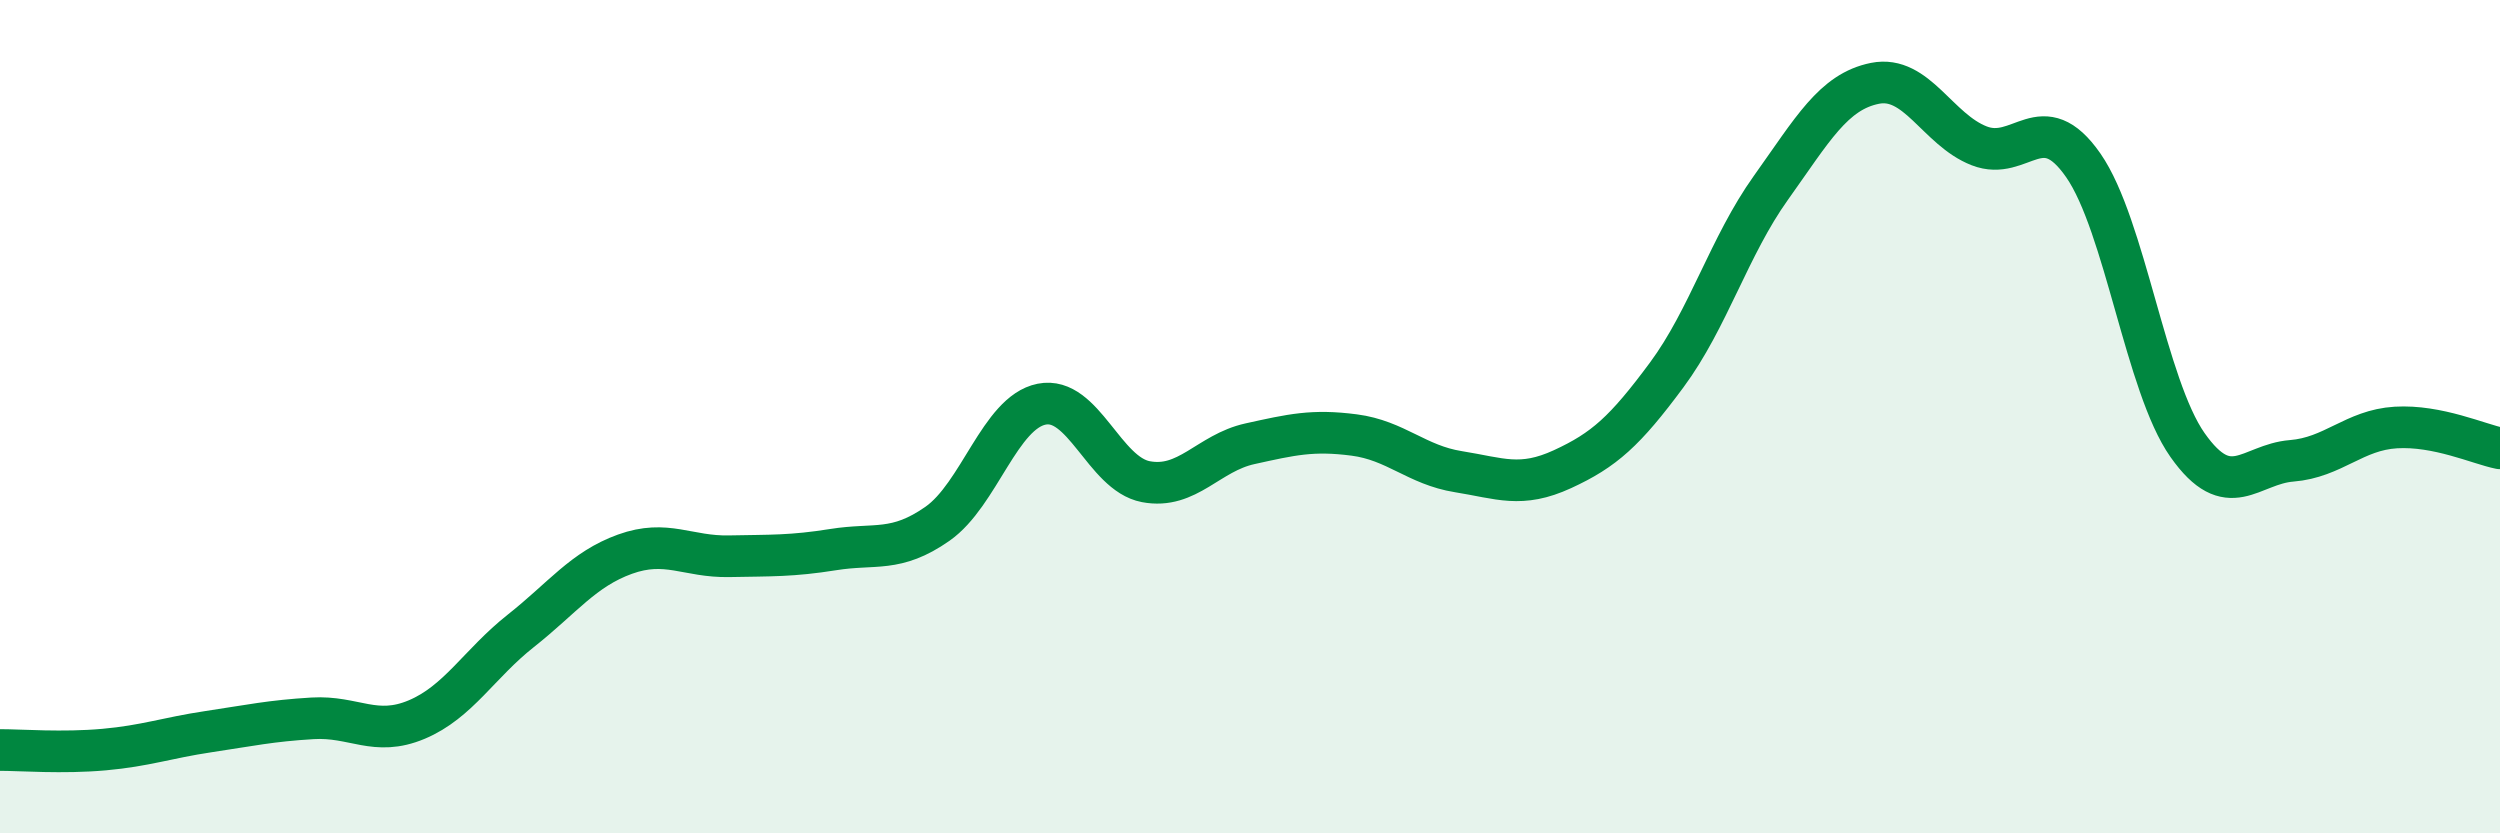
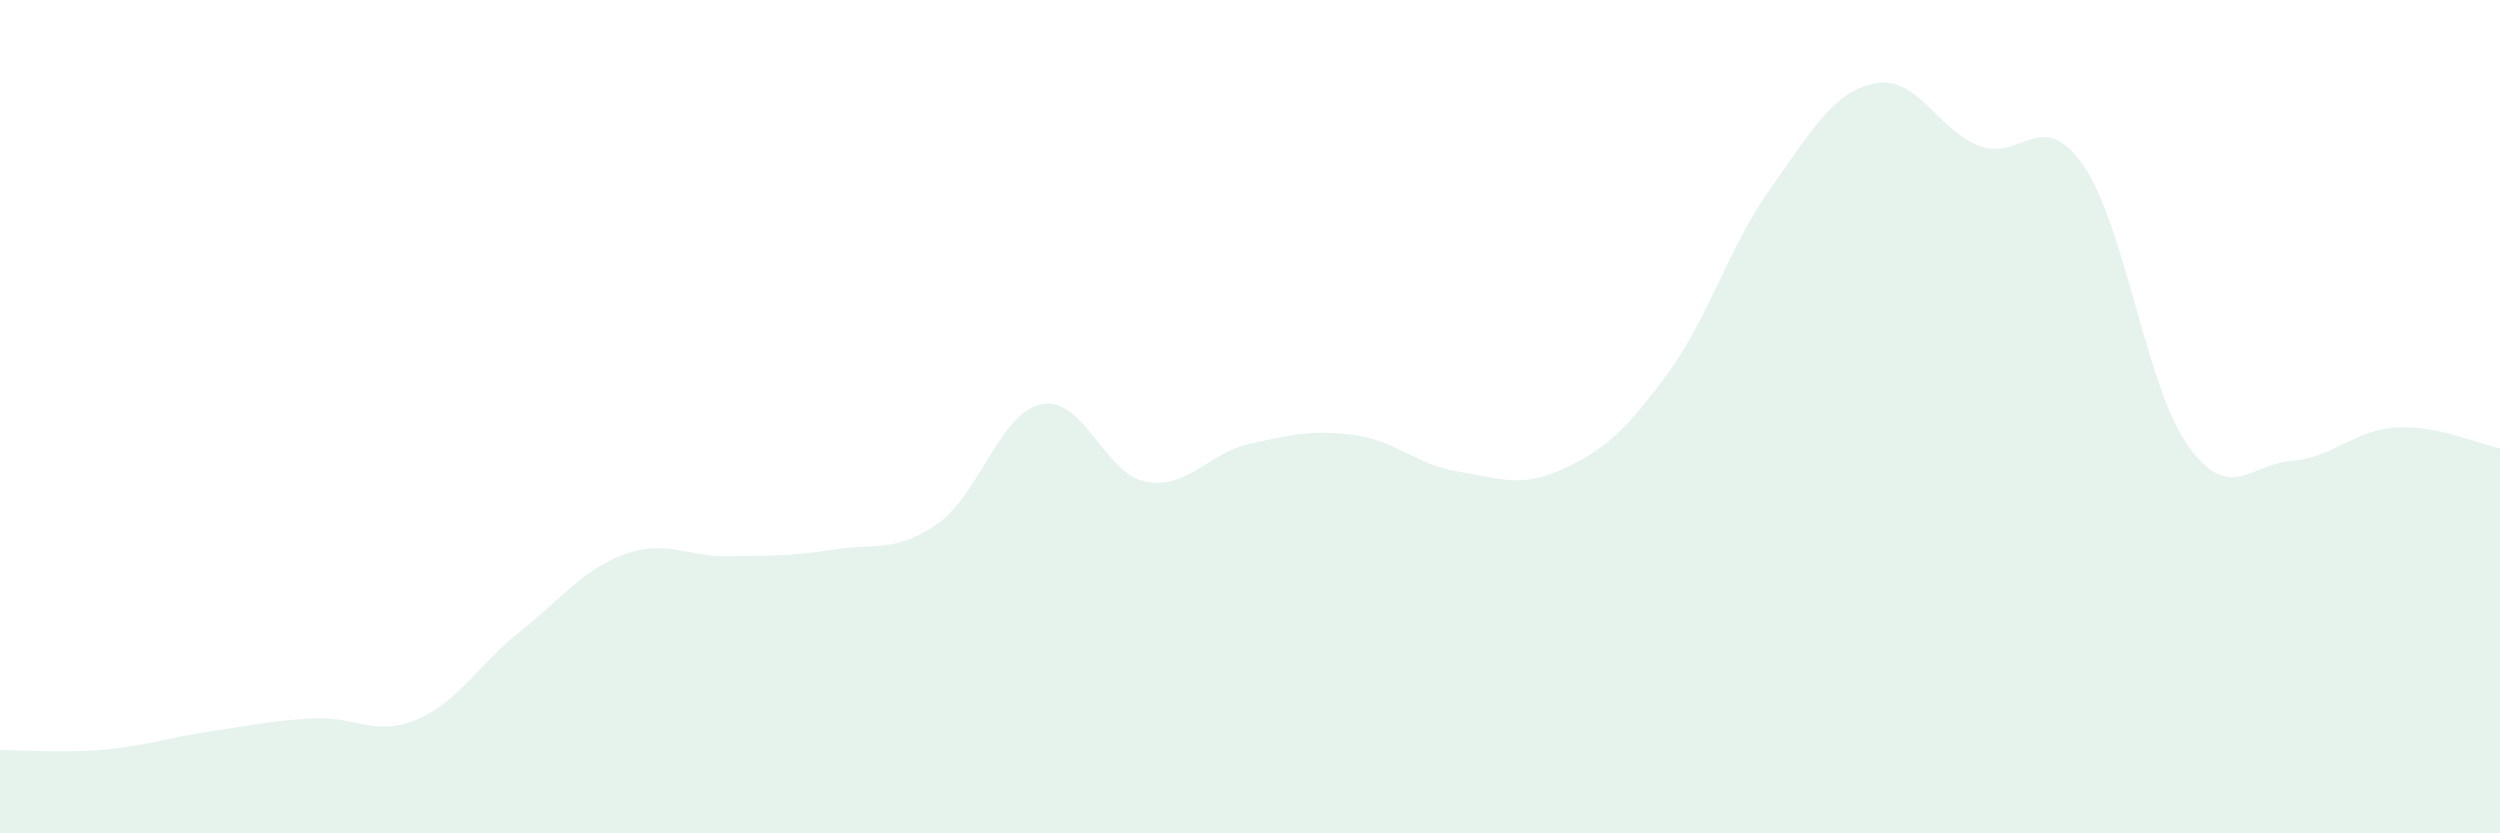
<svg xmlns="http://www.w3.org/2000/svg" width="60" height="20" viewBox="0 0 60 20">
  <path d="M 0,18 C 0.5,18 1.5,18.08 2.5,17.99 C 3.5,17.9 4,17.71 5,17.56 C 6,17.41 6.5,17.3 7.5,17.24 C 8.5,17.18 9,17.69 10,17.27 C 11,16.85 11.5,15.93 12.5,15.14 C 13.5,14.35 14,13.66 15,13.3 C 16,12.94 16.5,13.37 17.5,13.35 C 18.5,13.33 19,13.35 20,13.19 C 21,13.03 21.5,13.27 22.5,12.57 C 23.5,11.87 24,9.9 25,9.7 C 26,9.5 26.5,11.37 27.5,11.56 C 28.5,11.75 29,10.87 30,10.65 C 31,10.43 31.5,10.31 32.5,10.44 C 33.5,10.57 34,11.16 35,11.32 C 36,11.48 36.5,11.72 37.5,11.26 C 38.5,10.8 39,10.35 40,9 C 41,7.65 41.5,5.91 42.5,4.51 C 43.5,3.11 44,2.2 45,2 C 46,1.8 46.5,3.11 47.5,3.5 C 48.5,3.89 49,2.53 50,3.97 C 51,5.41 51.5,9.26 52.5,10.68 C 53.5,12.1 54,11.14 55,11.06 C 56,10.98 56.5,10.32 57.5,10.26 C 58.5,10.2 59.5,10.66 60,10.76L60 20L0 20Z" fill="#008740" opacity="0.1" stroke-linecap="round" stroke-linejoin="round" />
-   <path d="M 0,18 C 0.5,18 1.5,18.08 2.5,17.99 C 3.5,17.9 4,17.71 5,17.56 C 6,17.41 6.5,17.3 7.5,17.24 C 8.5,17.18 9,17.69 10,17.27 C 11,16.85 11.5,15.93 12.5,15.14 C 13.5,14.35 14,13.66 15,13.3 C 16,12.94 16.5,13.37 17.5,13.35 C 18.5,13.33 19,13.35 20,13.19 C 21,13.03 21.5,13.27 22.5,12.57 C 23.5,11.87 24,9.9 25,9.7 C 26,9.5 26.5,11.37 27.5,11.56 C 28.5,11.75 29,10.87 30,10.65 C 31,10.43 31.5,10.31 32.5,10.44 C 33.5,10.57 34,11.16 35,11.32 C 36,11.48 36.5,11.72 37.5,11.26 C 38.5,10.8 39,10.35 40,9 C 41,7.65 41.5,5.91 42.5,4.51 C 43.5,3.11 44,2.2 45,2 C 46,1.8 46.5,3.11 47.5,3.5 C 48.5,3.89 49,2.53 50,3.97 C 51,5.41 51.5,9.26 52.5,10.68 C 53.5,12.1 54,11.14 55,11.06 C 56,10.98 56.5,10.32 57.5,10.26 C 58.5,10.2 59.5,10.66 60,10.76" stroke="#008740" stroke-width="1" fill="none" stroke-linecap="round" stroke-linejoin="round" />
</svg>